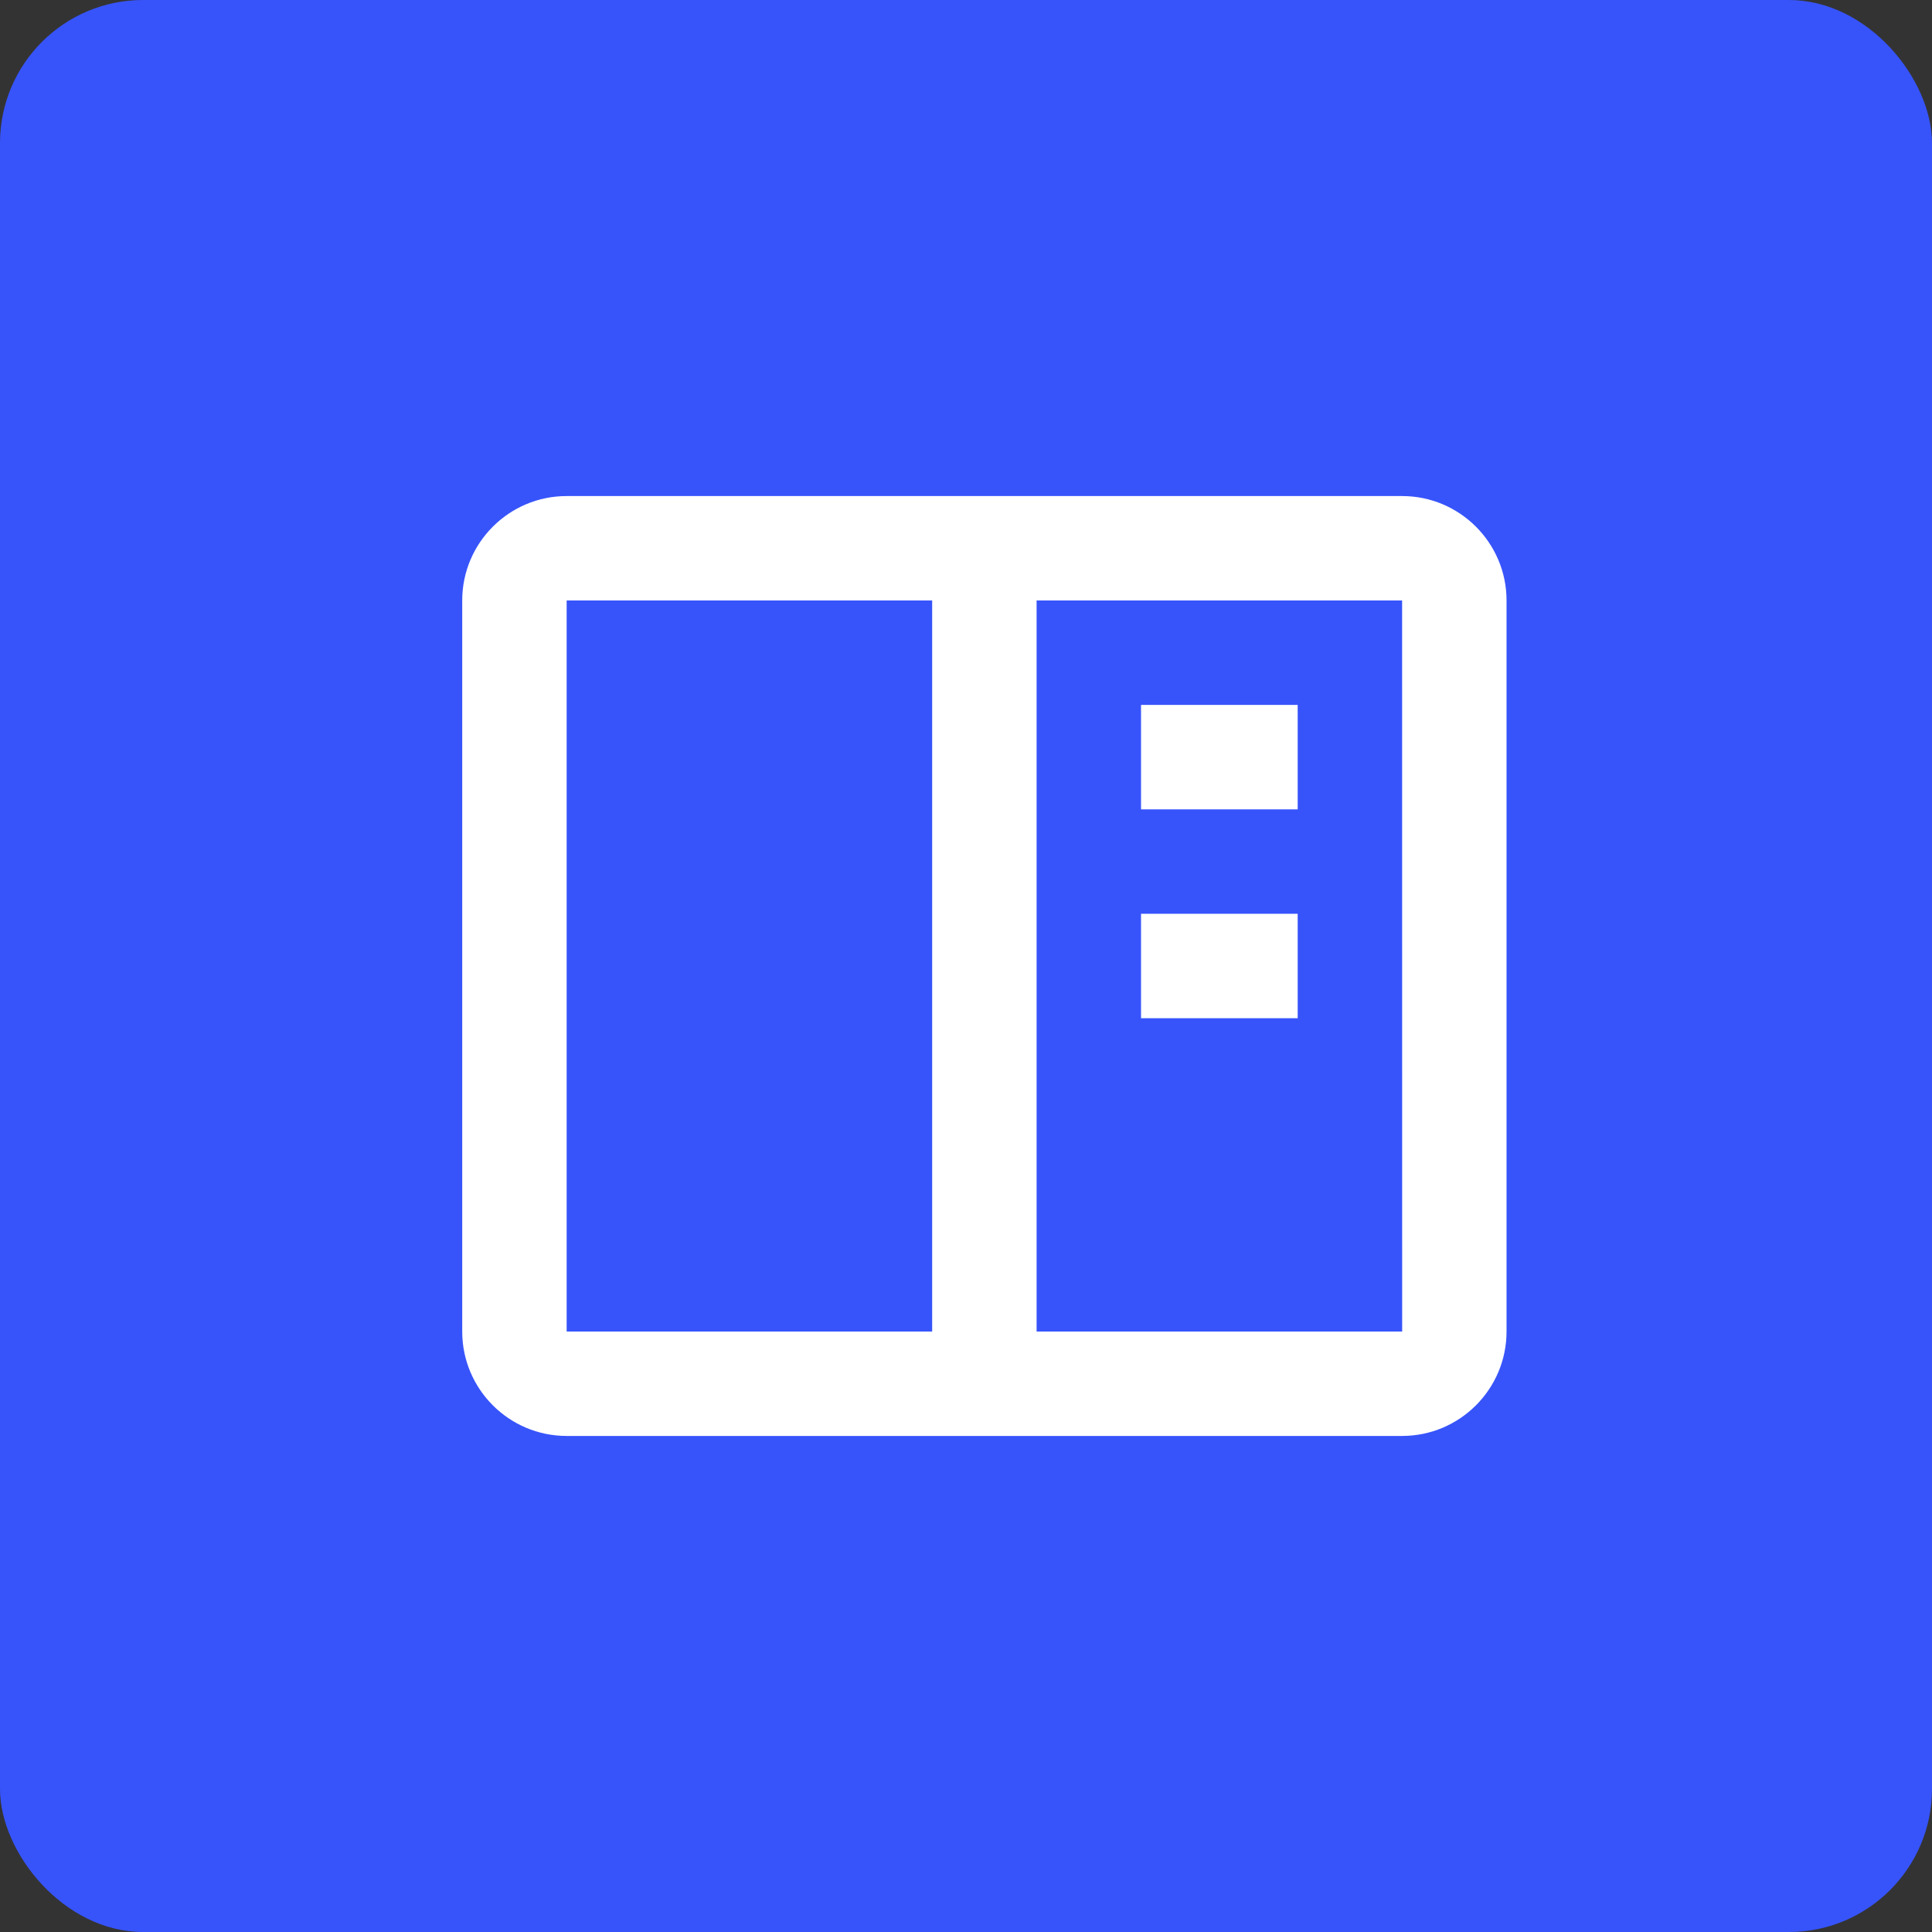
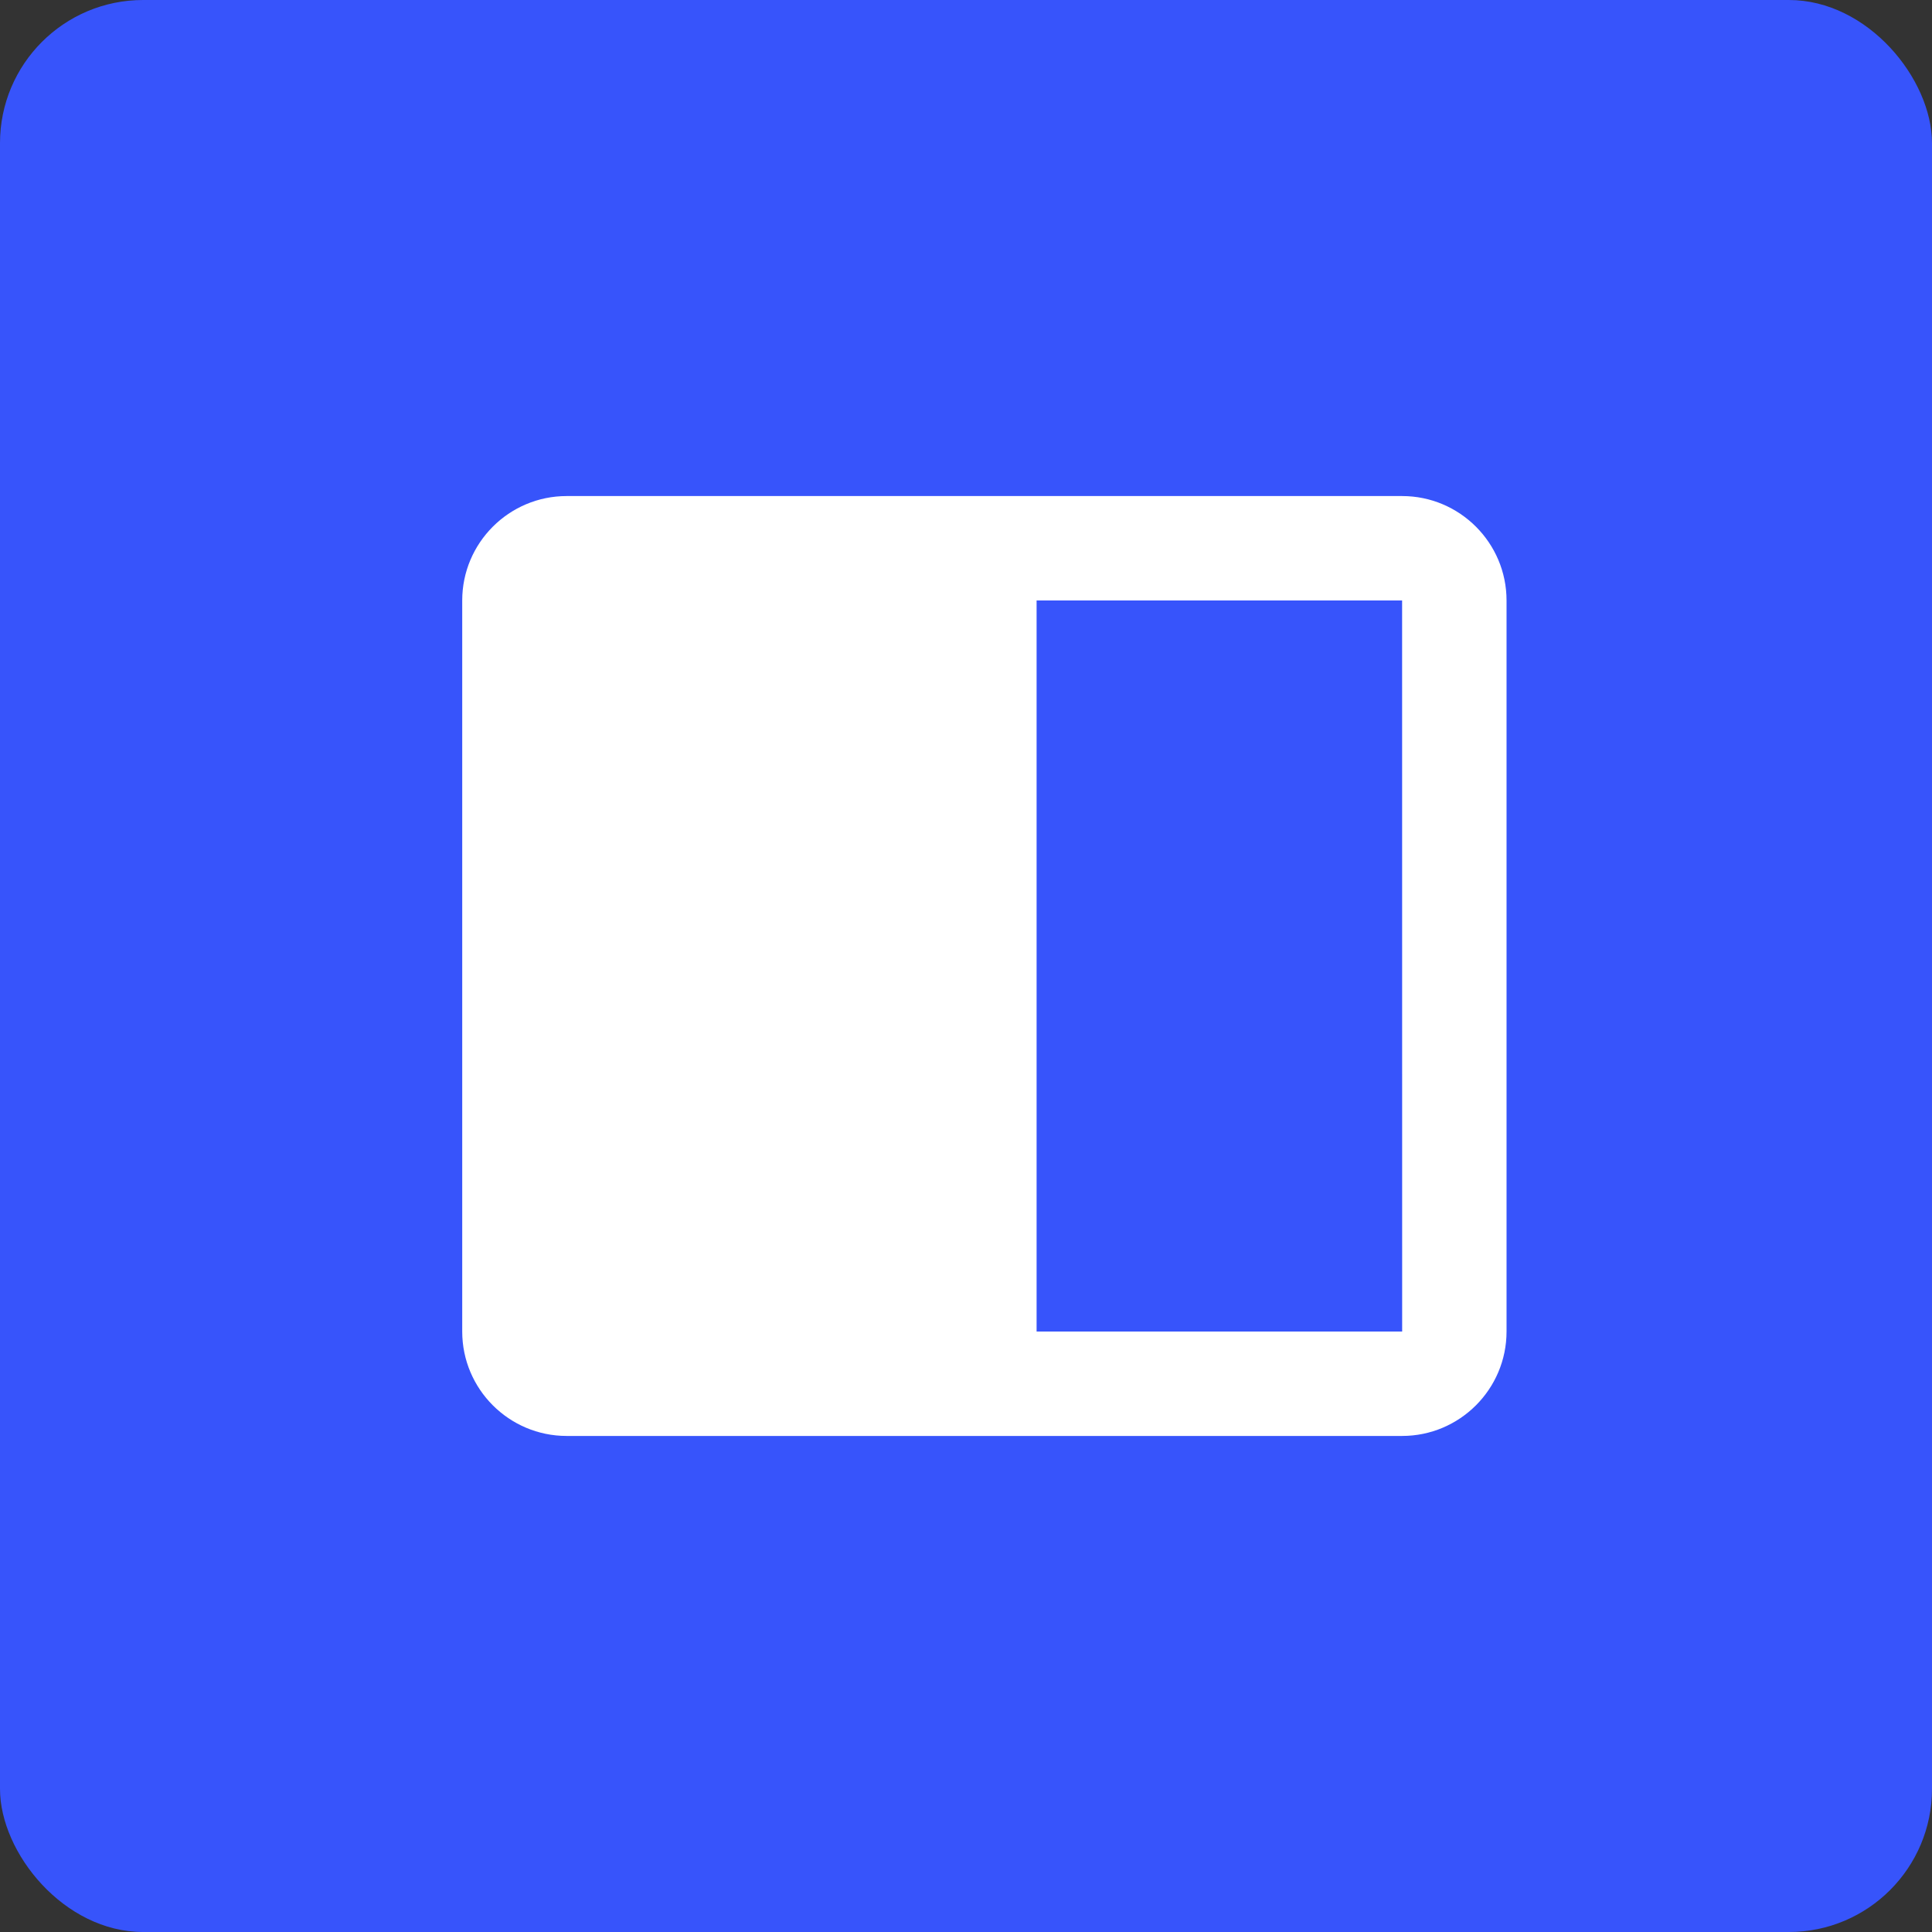
<svg xmlns="http://www.w3.org/2000/svg" width="37" height="37" viewBox="0 0 37 37" fill="none">
  <rect x="0" y="0" width="37" height="37" fill="#333333" stroke="none" />
  <rect width="37" height="37" rx="2.741" fill="#3754FB" />
-   <path d="M26.852 9.5H10.852C9.749 9.5 8.852 10.397 8.852 11.5V25.5C8.852 26.603 9.749 27.5 10.852 27.5H26.852C27.955 27.5 28.852 26.603 28.852 25.5V11.5C28.852 10.397 27.955 9.5 26.852 9.5ZM10.852 25.5V11.5H17.852V25.5H10.852ZM19.852 25.5V11.5H26.852L26.853 25.5H19.852Z" fill="white" />
-   <path d="M21.852 13.5H24.852V15.5H21.852V13.5ZM21.852 17.5H24.852V19.5H21.852V17.5Z" fill="white" />
+   <path d="M26.852 9.5H10.852C9.749 9.5 8.852 10.397 8.852 11.5V25.5C8.852 26.603 9.749 27.5 10.852 27.5H26.852C27.955 27.5 28.852 26.603 28.852 25.5V11.5C28.852 10.397 27.955 9.5 26.852 9.5ZM10.852 25.5V11.5V25.5H10.852ZM19.852 25.5V11.5H26.852L26.853 25.5H19.852Z" fill="white" />
</svg>